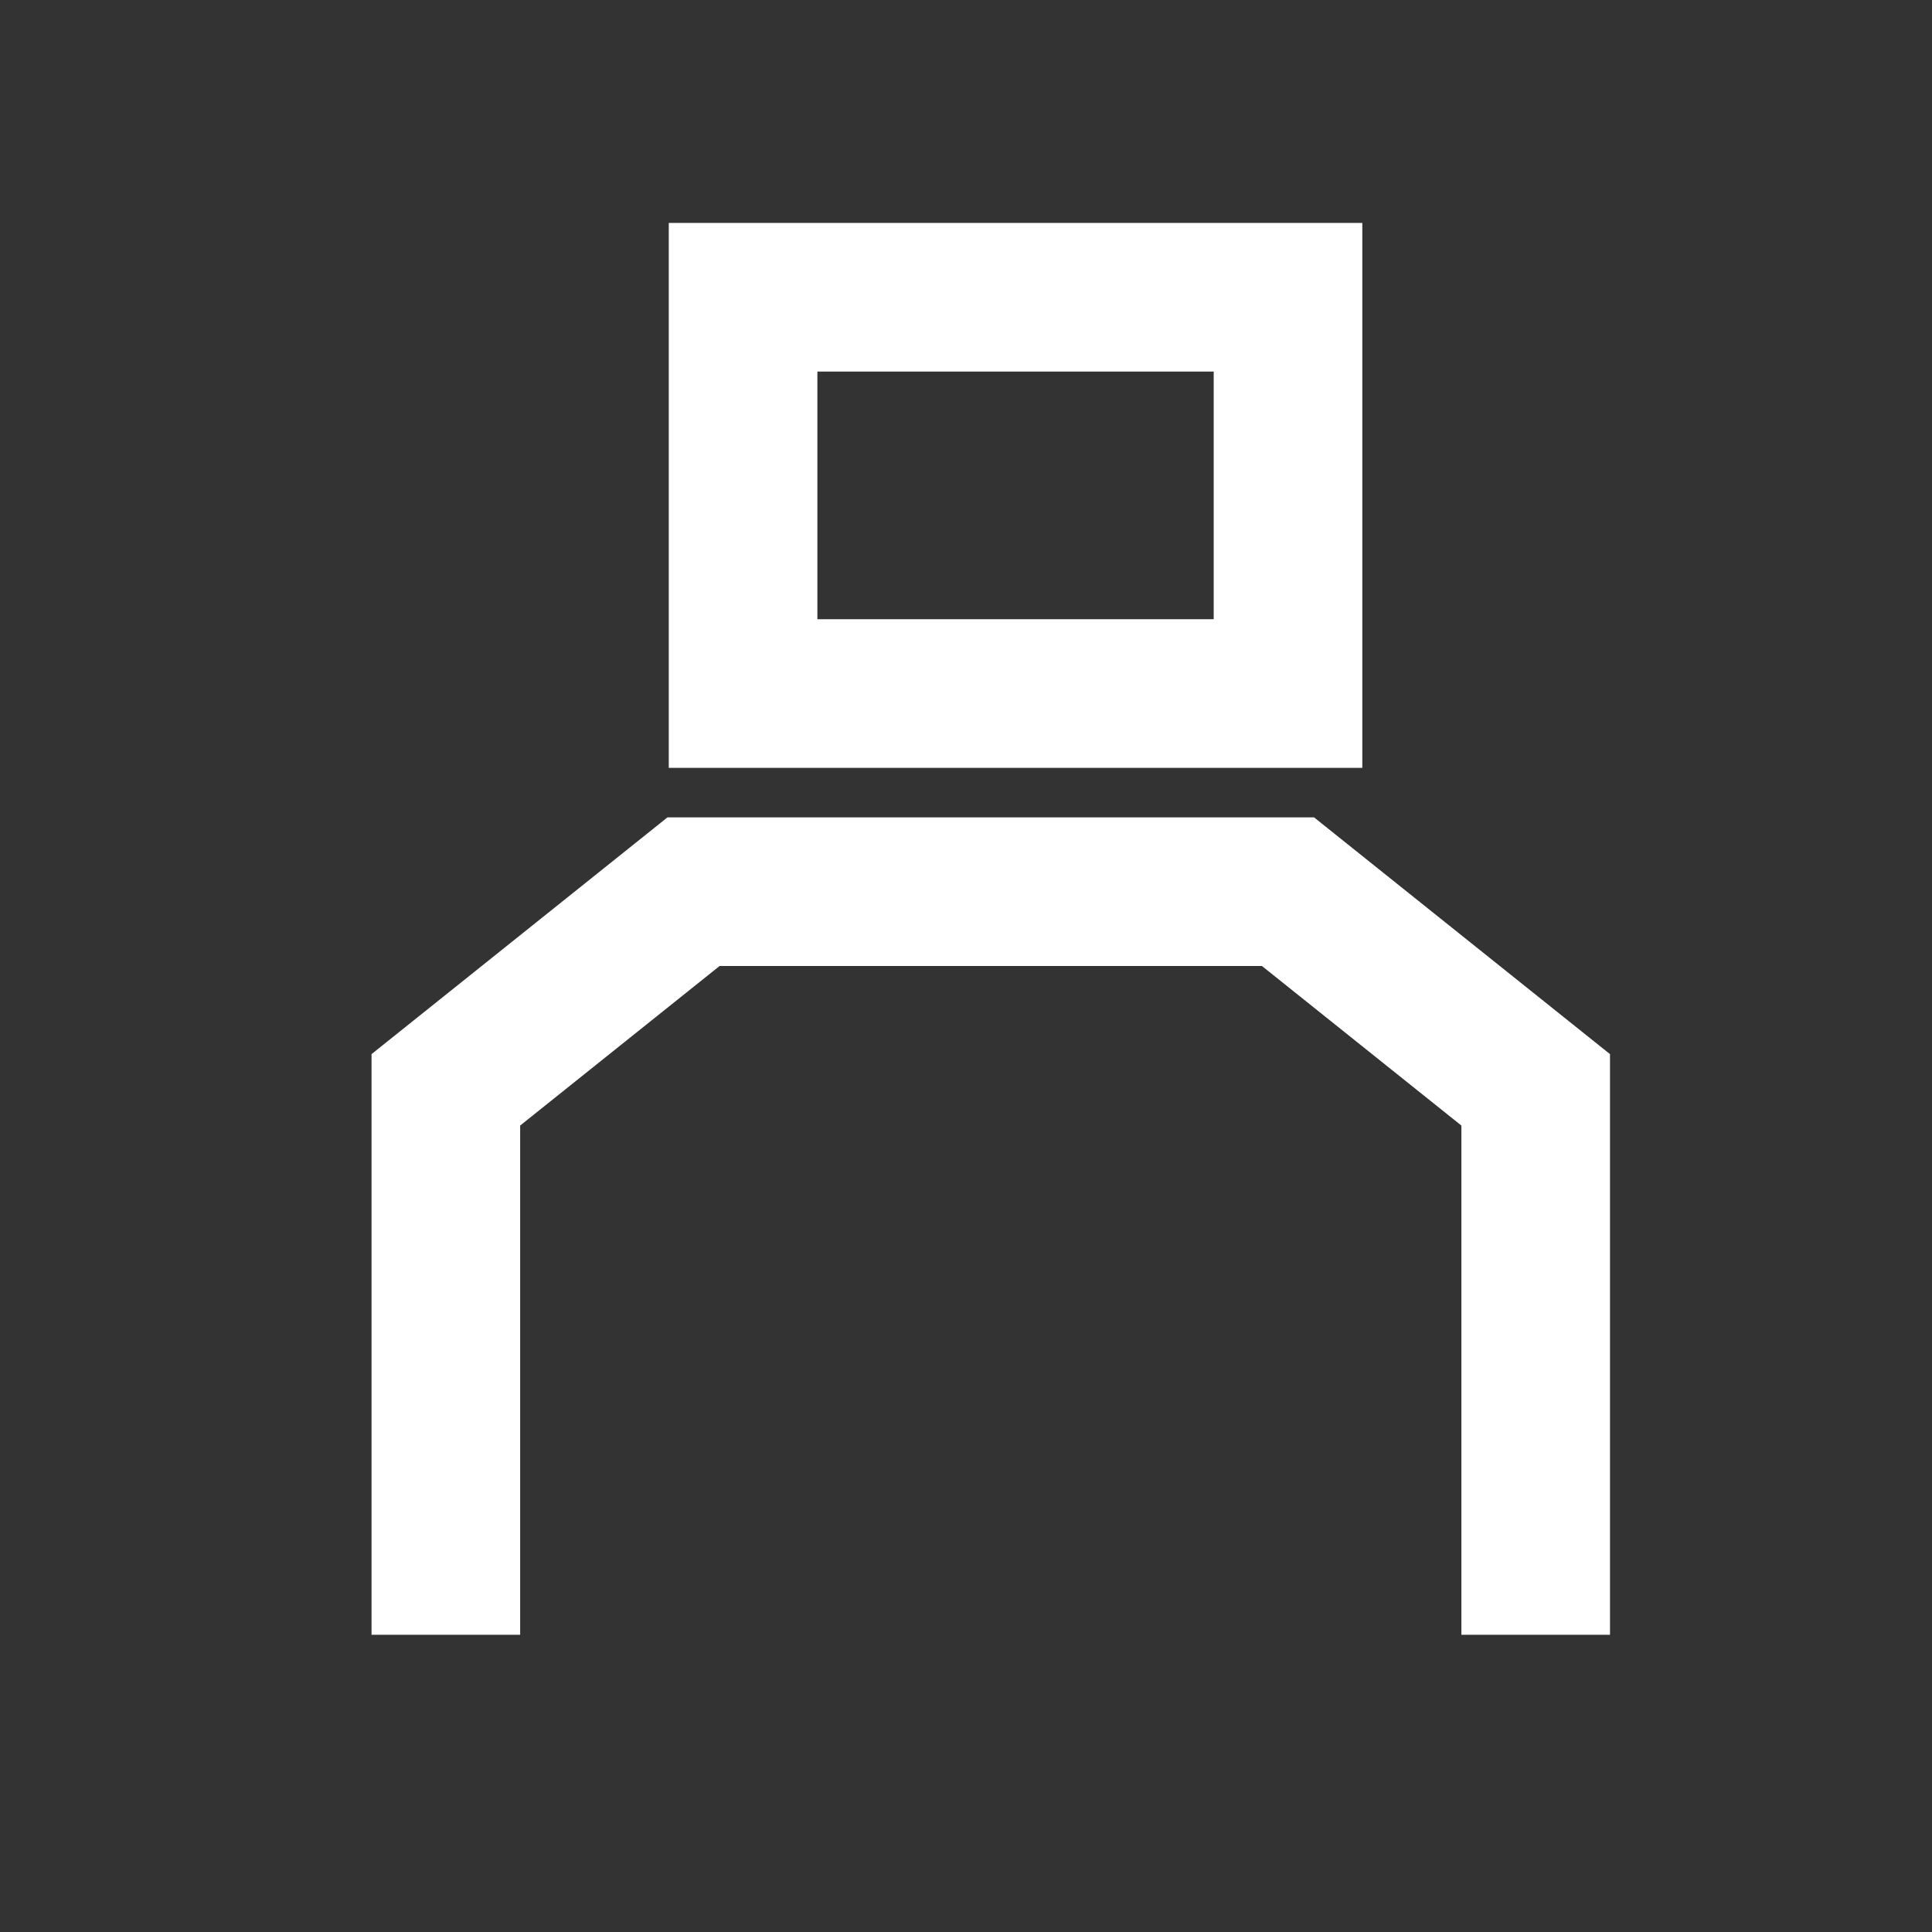
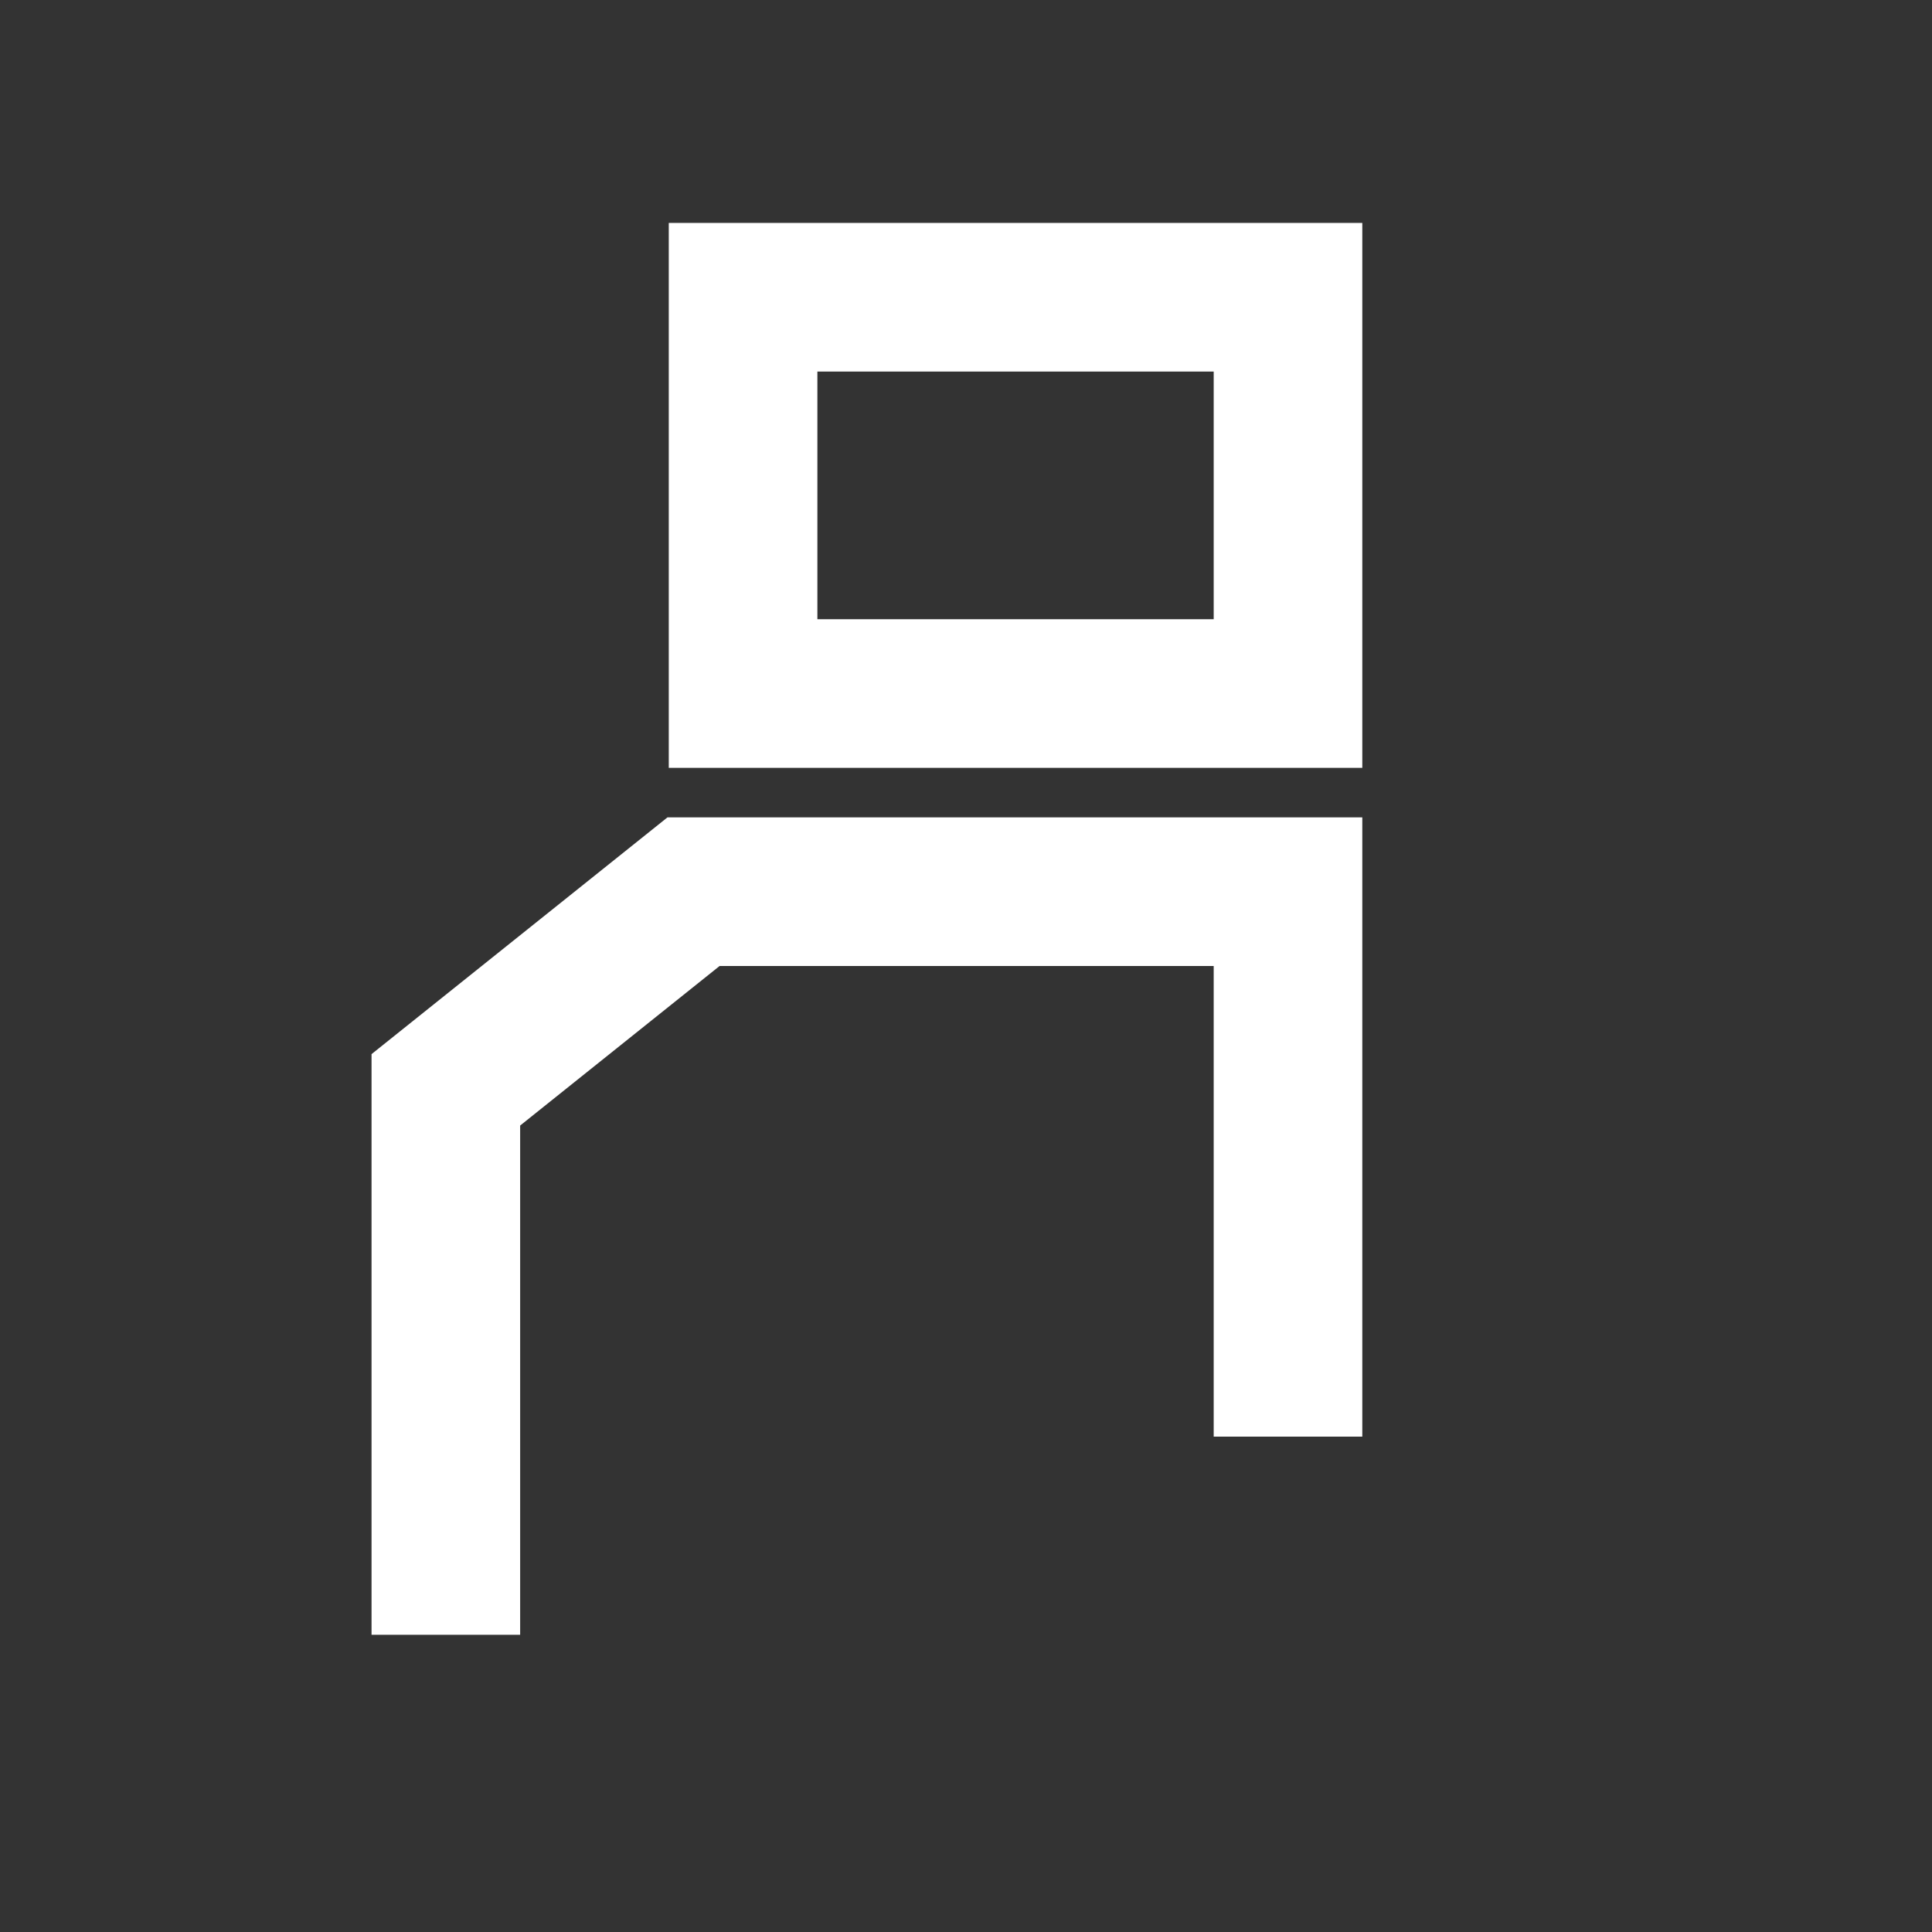
<svg xmlns="http://www.w3.org/2000/svg" width="39" height="39" fill="none">
  <rect width="100%" height="100%" fill="#333333" stroke="none" />
-   <path d="M9 33V22l5-4h12l5 4v11M15 14V6h11v8H15Z" stroke="#fff" stroke-width="3" />
+   <path d="M9 33V22l5-4h12v11M15 14V6h11v8H15Z" stroke="#fff" stroke-width="3" />
</svg>